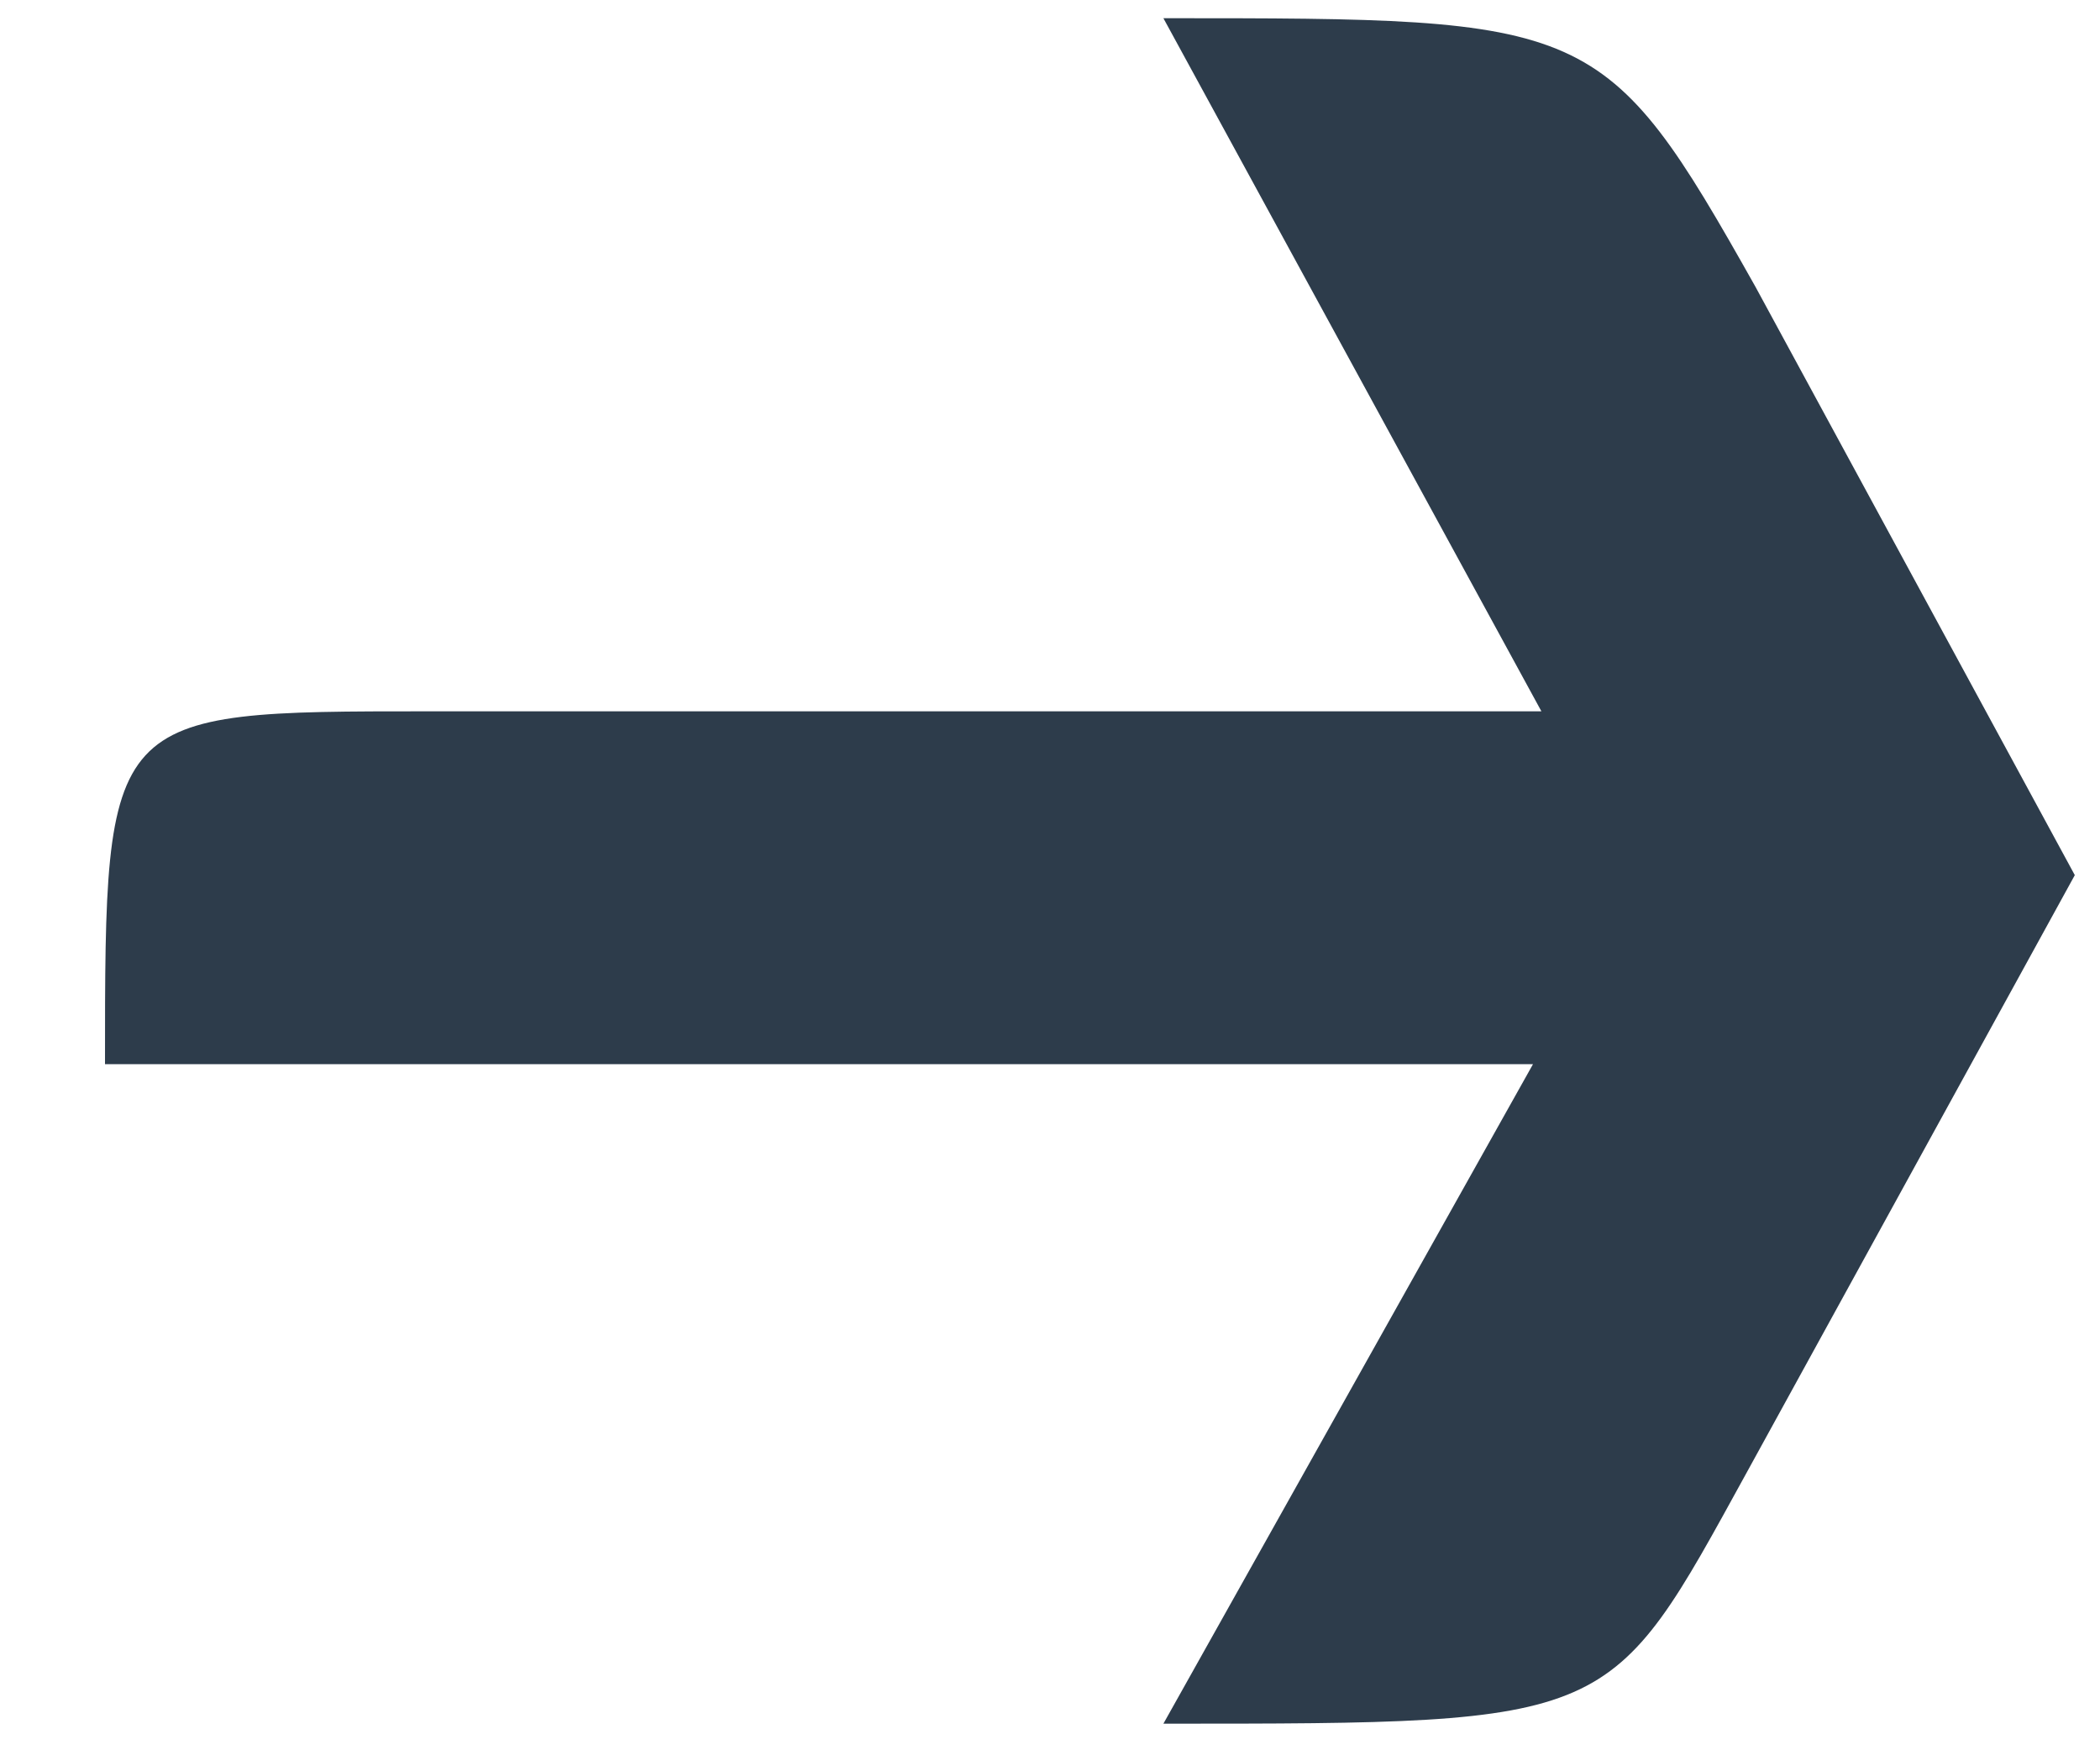
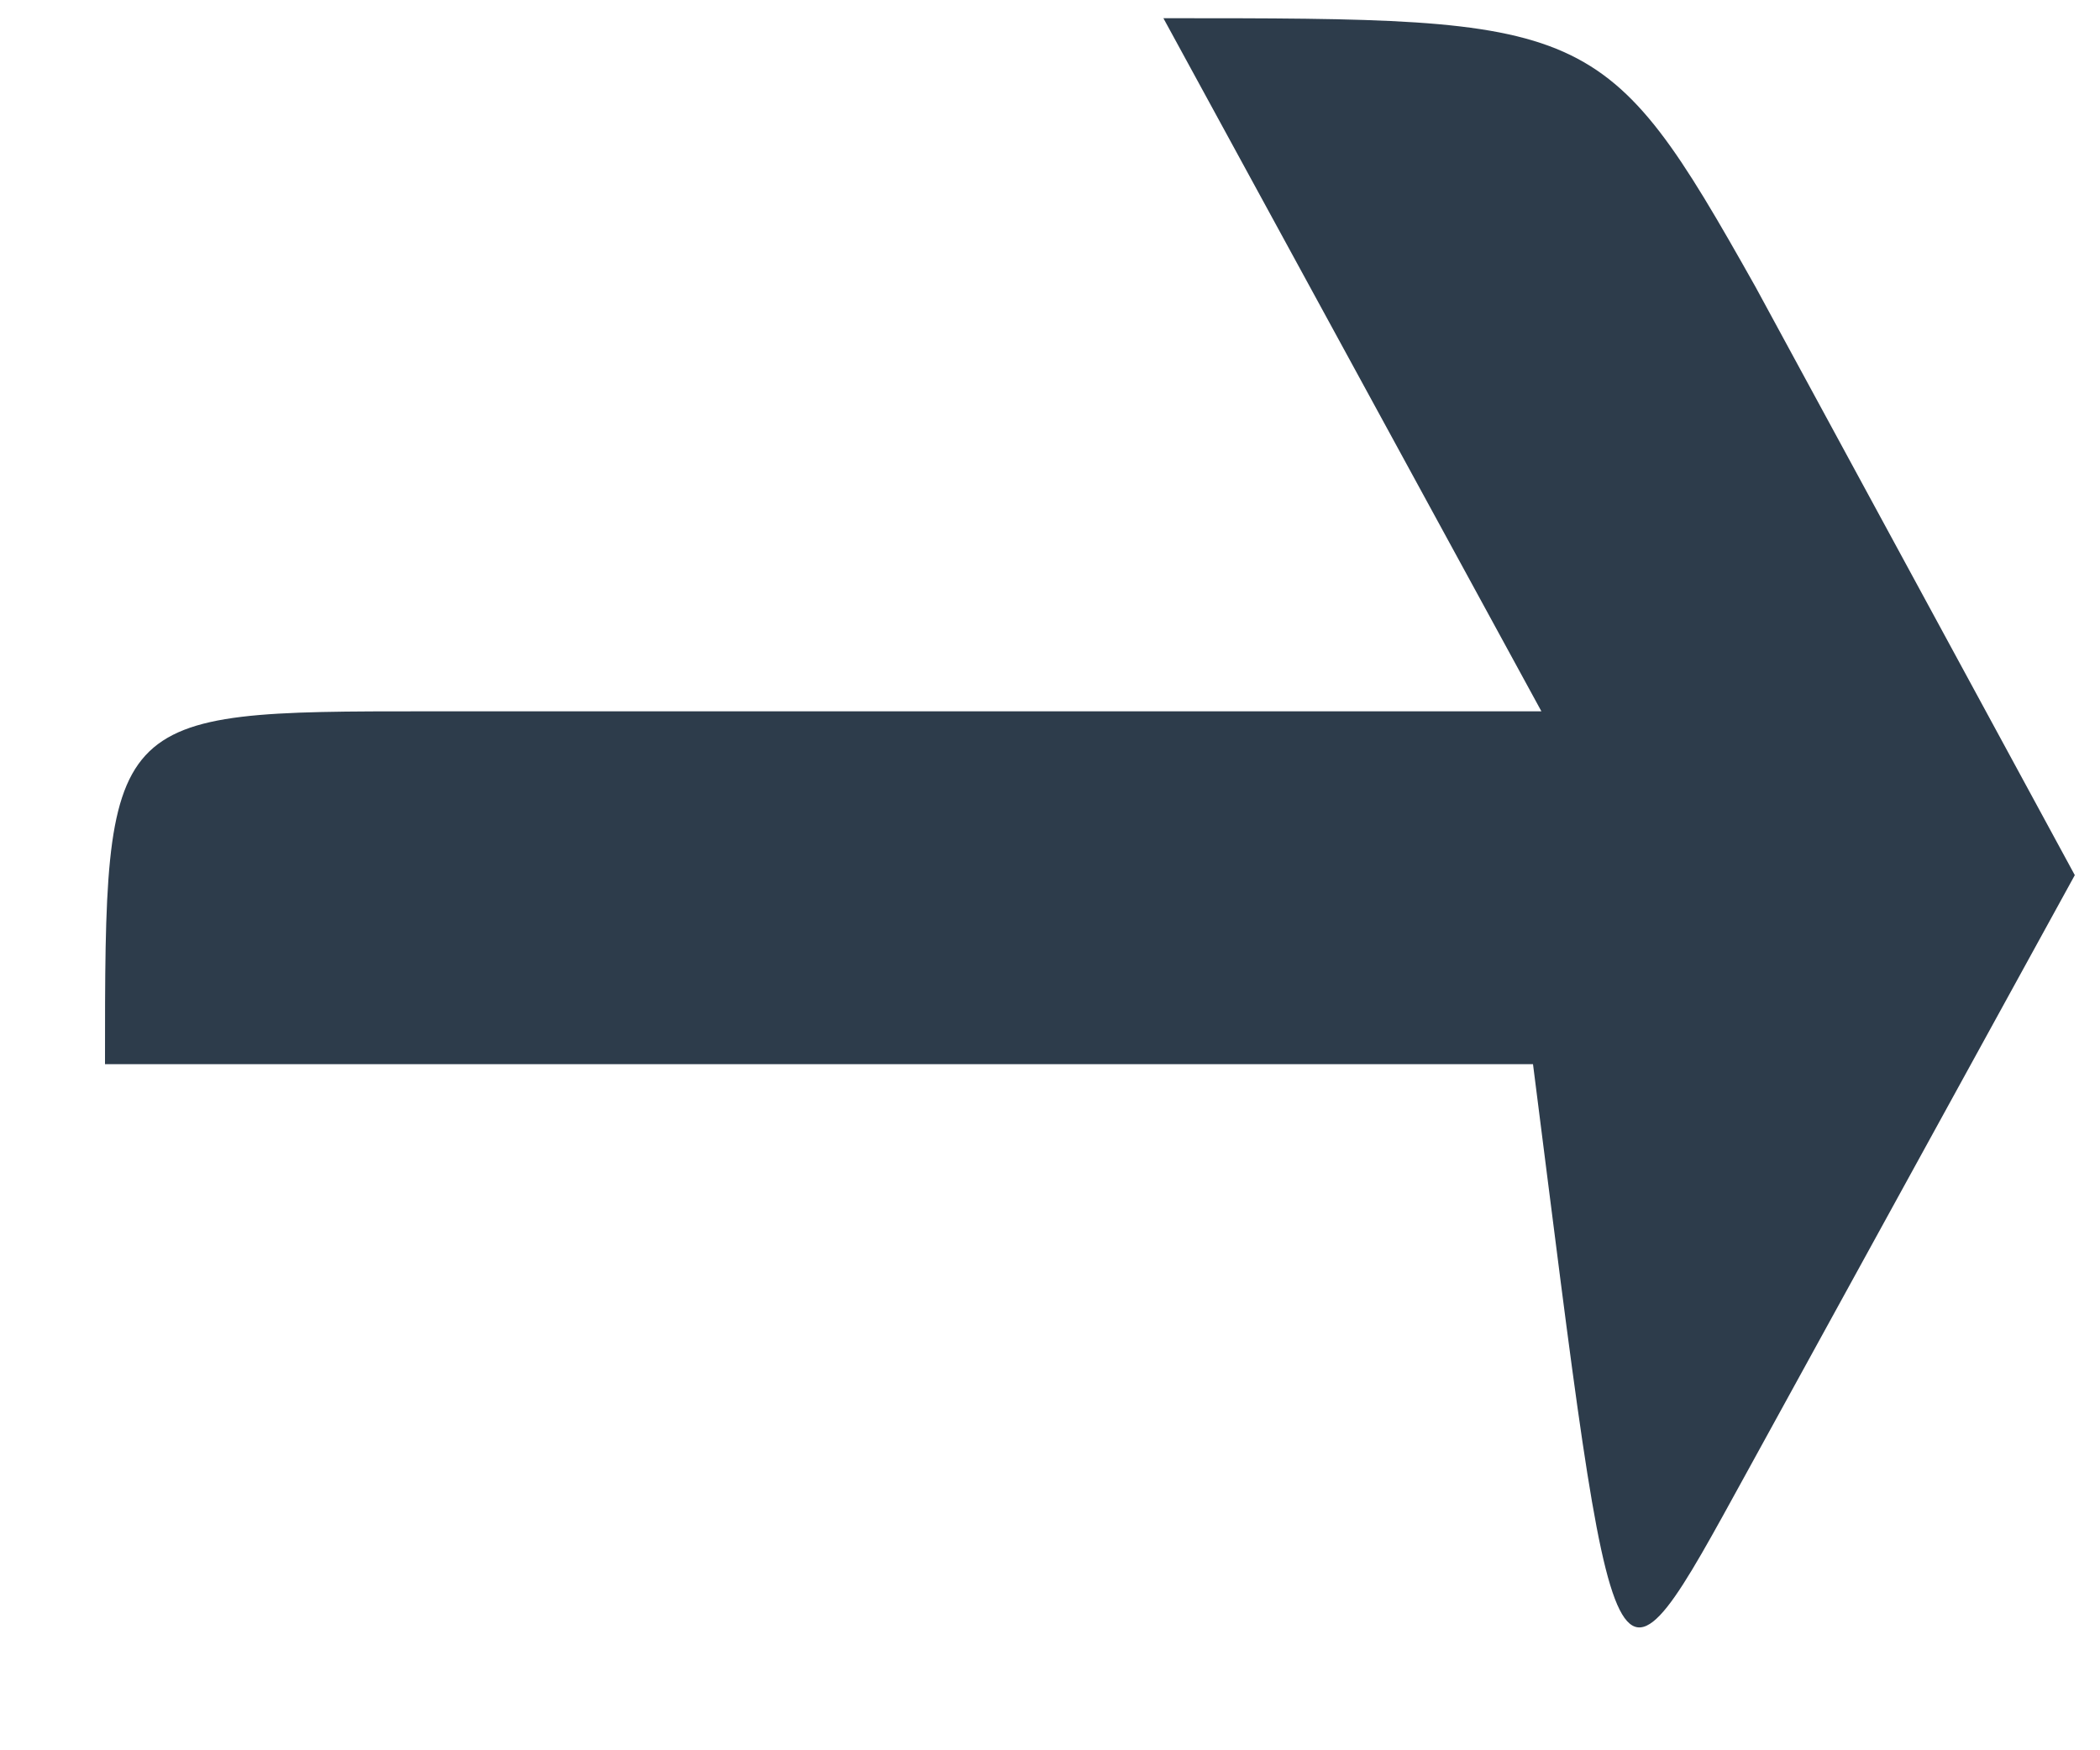
<svg xmlns="http://www.w3.org/2000/svg" width="12" height="10" viewBox="0 0 12 10" fill="none">
-   <path d="M11.856 5L10.032 1.64C9.168 0.104 9.096 0.104 6.648 0.104L8.808 4.064H2.448C0.6 4.064 0.6 4.064 0.6 6.08H8.76L6.648 9.848C9.24 9.848 9.192 9.848 9.984 8.408L11.856 5Z" fill="#2D3C4B" />
+   <path d="M11.856 5L10.032 1.64C9.168 0.104 9.096 0.104 6.648 0.104L8.808 4.064H2.448C0.6 4.064 0.6 4.064 0.6 6.08H8.76C9.24 9.848 9.192 9.848 9.984 8.408L11.856 5Z" fill="#2D3C4B" />
</svg>